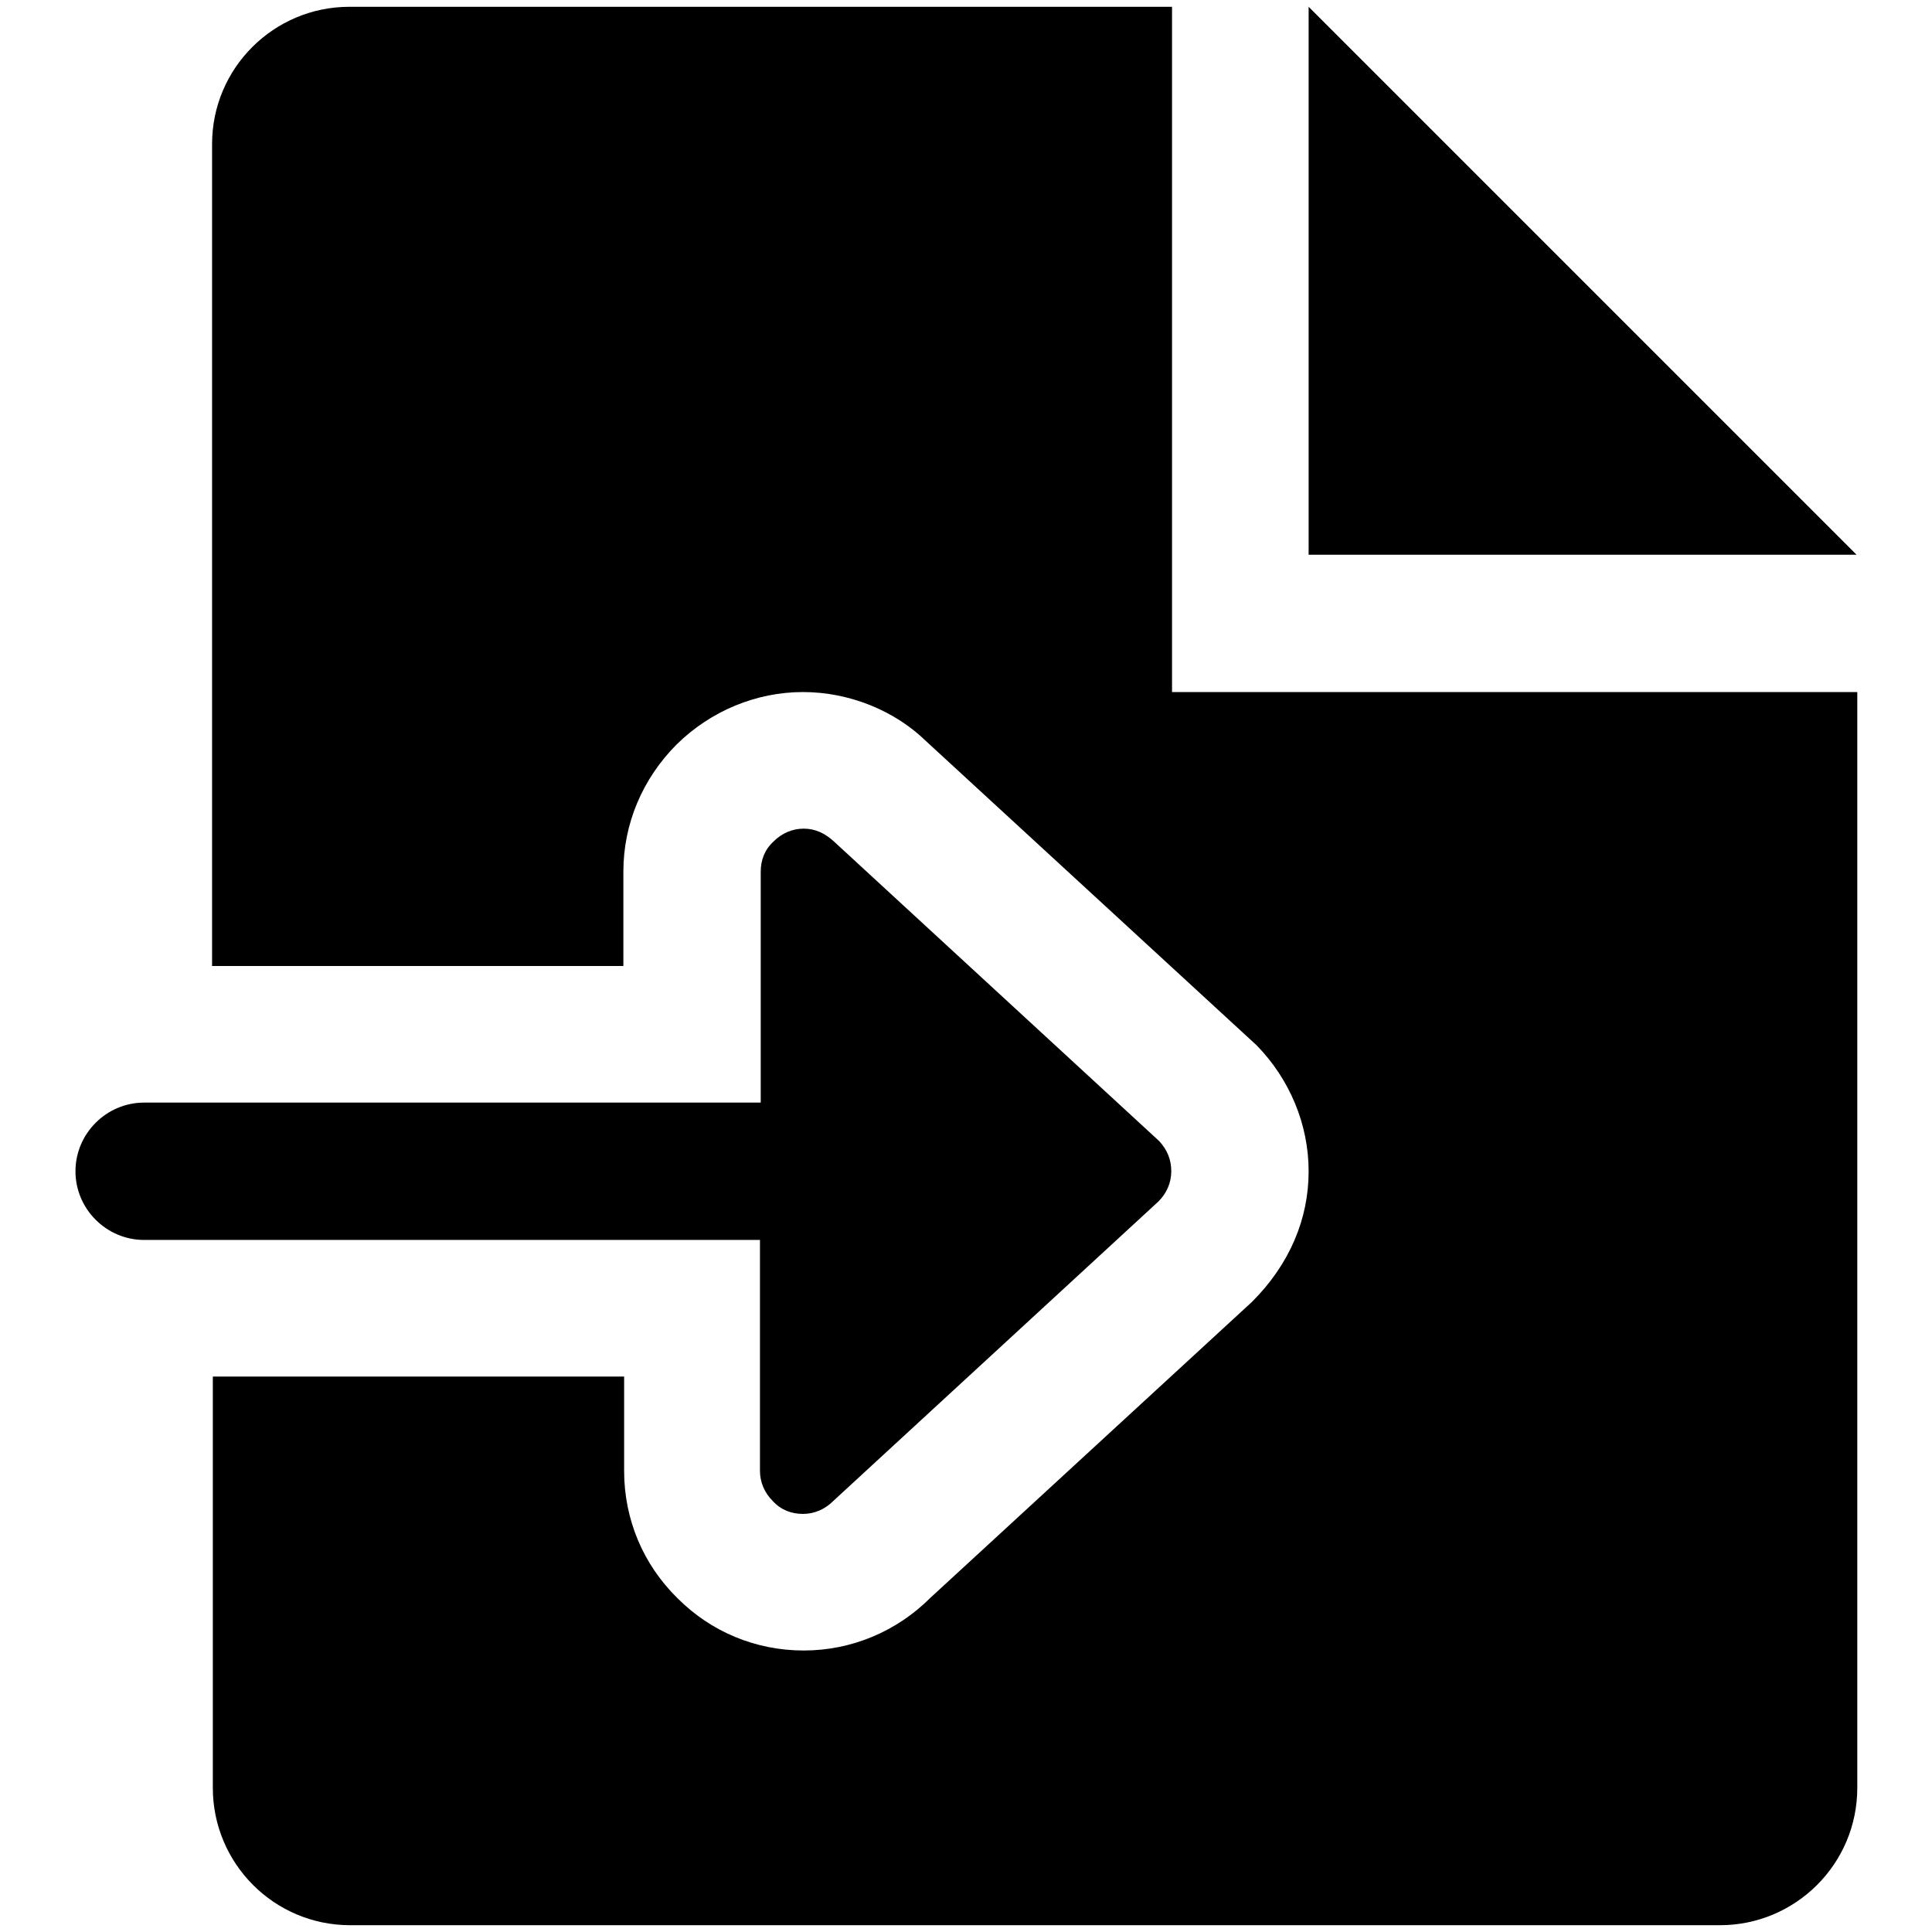
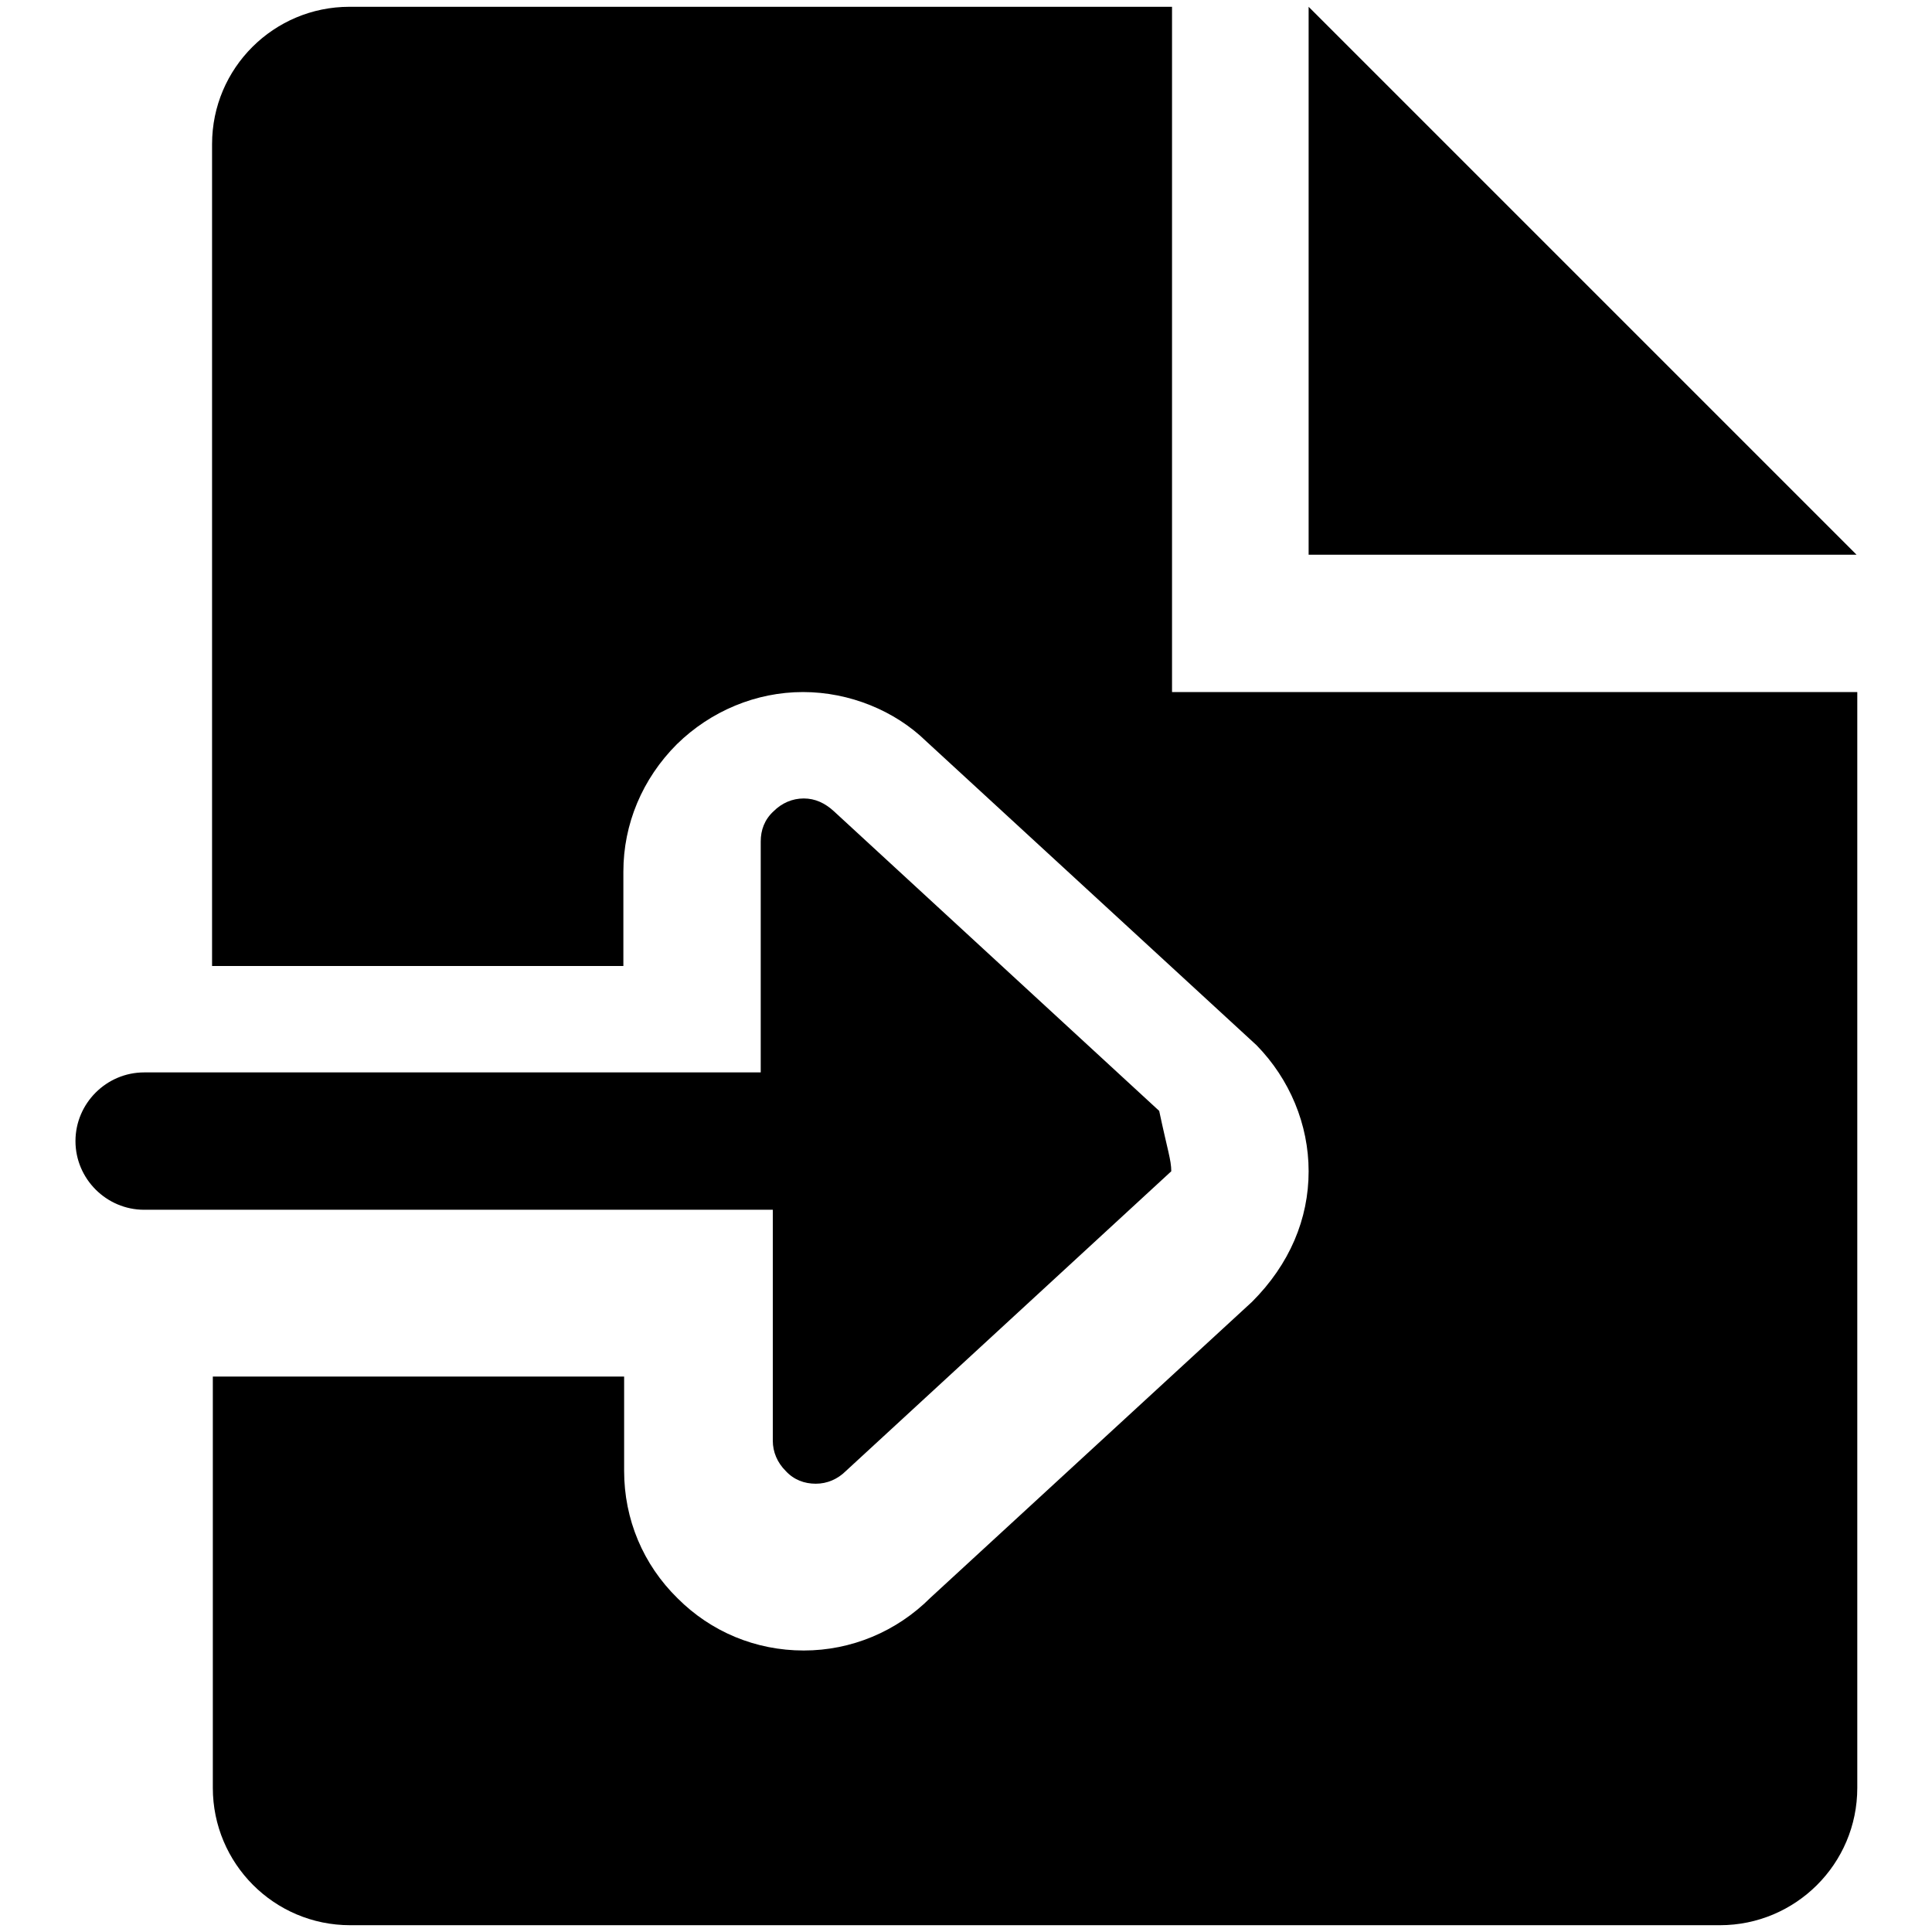
<svg xmlns="http://www.w3.org/2000/svg" version="1.1" x="0px" y="0px" viewBox="0 0 256 256" enable-background="new 0 0 256 256" xml:space="preserve">
  <g>
-     <path fill="#000000" d="M155.2,155.2c0,1.5-0.6,2.9-1.7,4l-43.1,39.7c-1.1,1.1-2.5,1.7-4,1.7c-1.5,0-2.9-0.5-4-1.7 c-1.1-1.1-1.7-2.5-1.7-4v-30.6H19.1c-5,0-9.1-4.1-9.1-9.1c0-5,4.1-9.1,9.1-9.1h81.7v-30.6c0-1.5,0.5-2.9,1.7-4 c1.1-1.1,2.5-1.7,4-1.7c1.5,0,2.8,0.6,4,1.7l43.1,39.7C154.7,152.4,155.2,153.7,155.2,155.2z M155.2,0.9H46.3 c-10,0-18.2,8.1-18.2,18.2V128h54.5v-12.5c0-6.3,2.5-12.3,7.1-16.9c4.5-4.4,10.5-6.9,16.7-6.9s12.2,2.5,16.3,6.5l43.8,40.3 c4.4,4.5,6.9,10.5,6.9,16.7c0,6.3-2.5,12.3-7.5,17.3l-42.6,39.2c-4.5,4.5-10.5,7-16.8,7c-6.4,0-12.3-2.5-16.7-6.9 c-4.6-4.5-7.1-10.5-7.1-16.9v-12.5H28.2v54.5c0,10,8.1,18.2,18.2,18.2h181.5c10,0,18.2-8.1,18.2-18.2V91.7h-90.8V0.9z M246,73.5 L173.4,0.9l0,72.6H246z" />
+     <path fill="#000000" d="M155.2,155.2l-43.1,39.7c-1.1,1.1-2.5,1.7-4,1.7c-1.5,0-2.9-0.5-4-1.7 c-1.1-1.1-1.7-2.5-1.7-4v-30.6H19.1c-5,0-9.1-4.1-9.1-9.1c0-5,4.1-9.1,9.1-9.1h81.7v-30.6c0-1.5,0.5-2.9,1.7-4 c1.1-1.1,2.5-1.7,4-1.7c1.5,0,2.8,0.6,4,1.7l43.1,39.7C154.7,152.4,155.2,153.7,155.2,155.2z M155.2,0.9H46.3 c-10,0-18.2,8.1-18.2,18.2V128h54.5v-12.5c0-6.3,2.5-12.3,7.1-16.9c4.5-4.4,10.5-6.9,16.7-6.9s12.2,2.5,16.3,6.5l43.8,40.3 c4.4,4.5,6.9,10.5,6.9,16.7c0,6.3-2.5,12.3-7.5,17.3l-42.6,39.2c-4.5,4.5-10.5,7-16.8,7c-6.4,0-12.3-2.5-16.7-6.9 c-4.6-4.5-7.1-10.5-7.1-16.9v-12.5H28.2v54.5c0,10,8.1,18.2,18.2,18.2h181.5c10,0,18.2-8.1,18.2-18.2V91.7h-90.8V0.9z M246,73.5 L173.4,0.9l0,72.6H246z" />
  </g>
</svg>